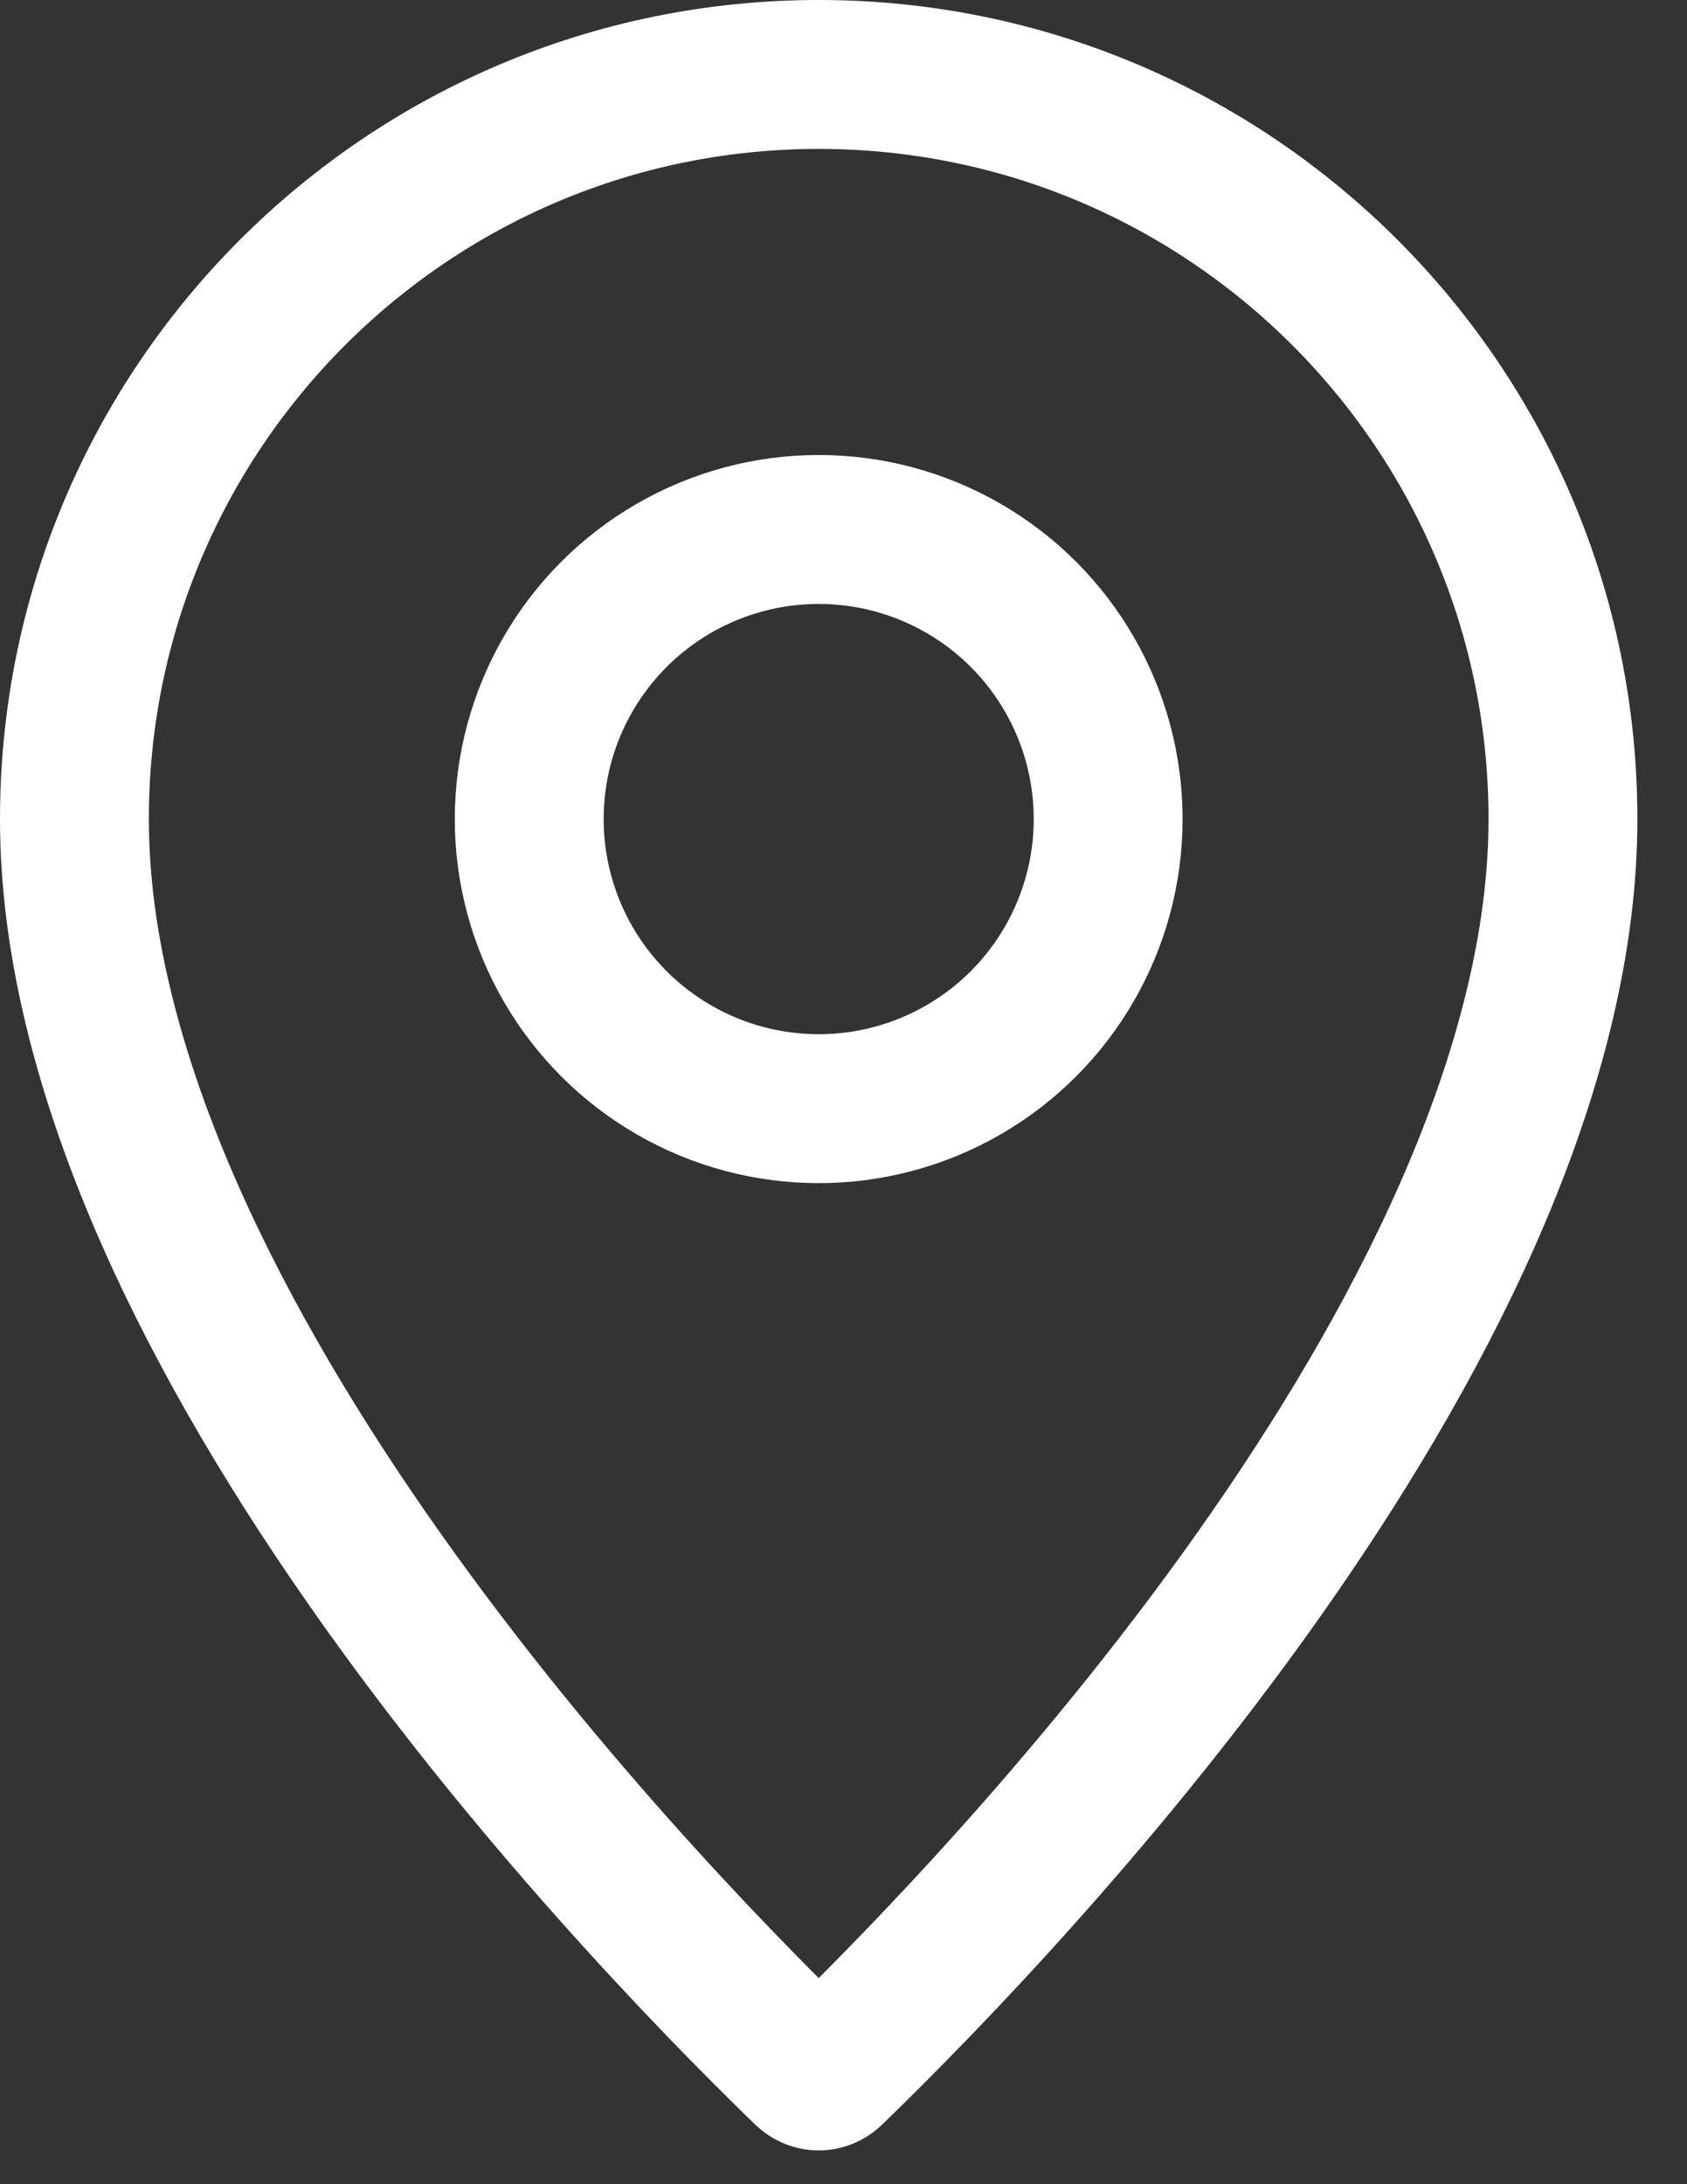
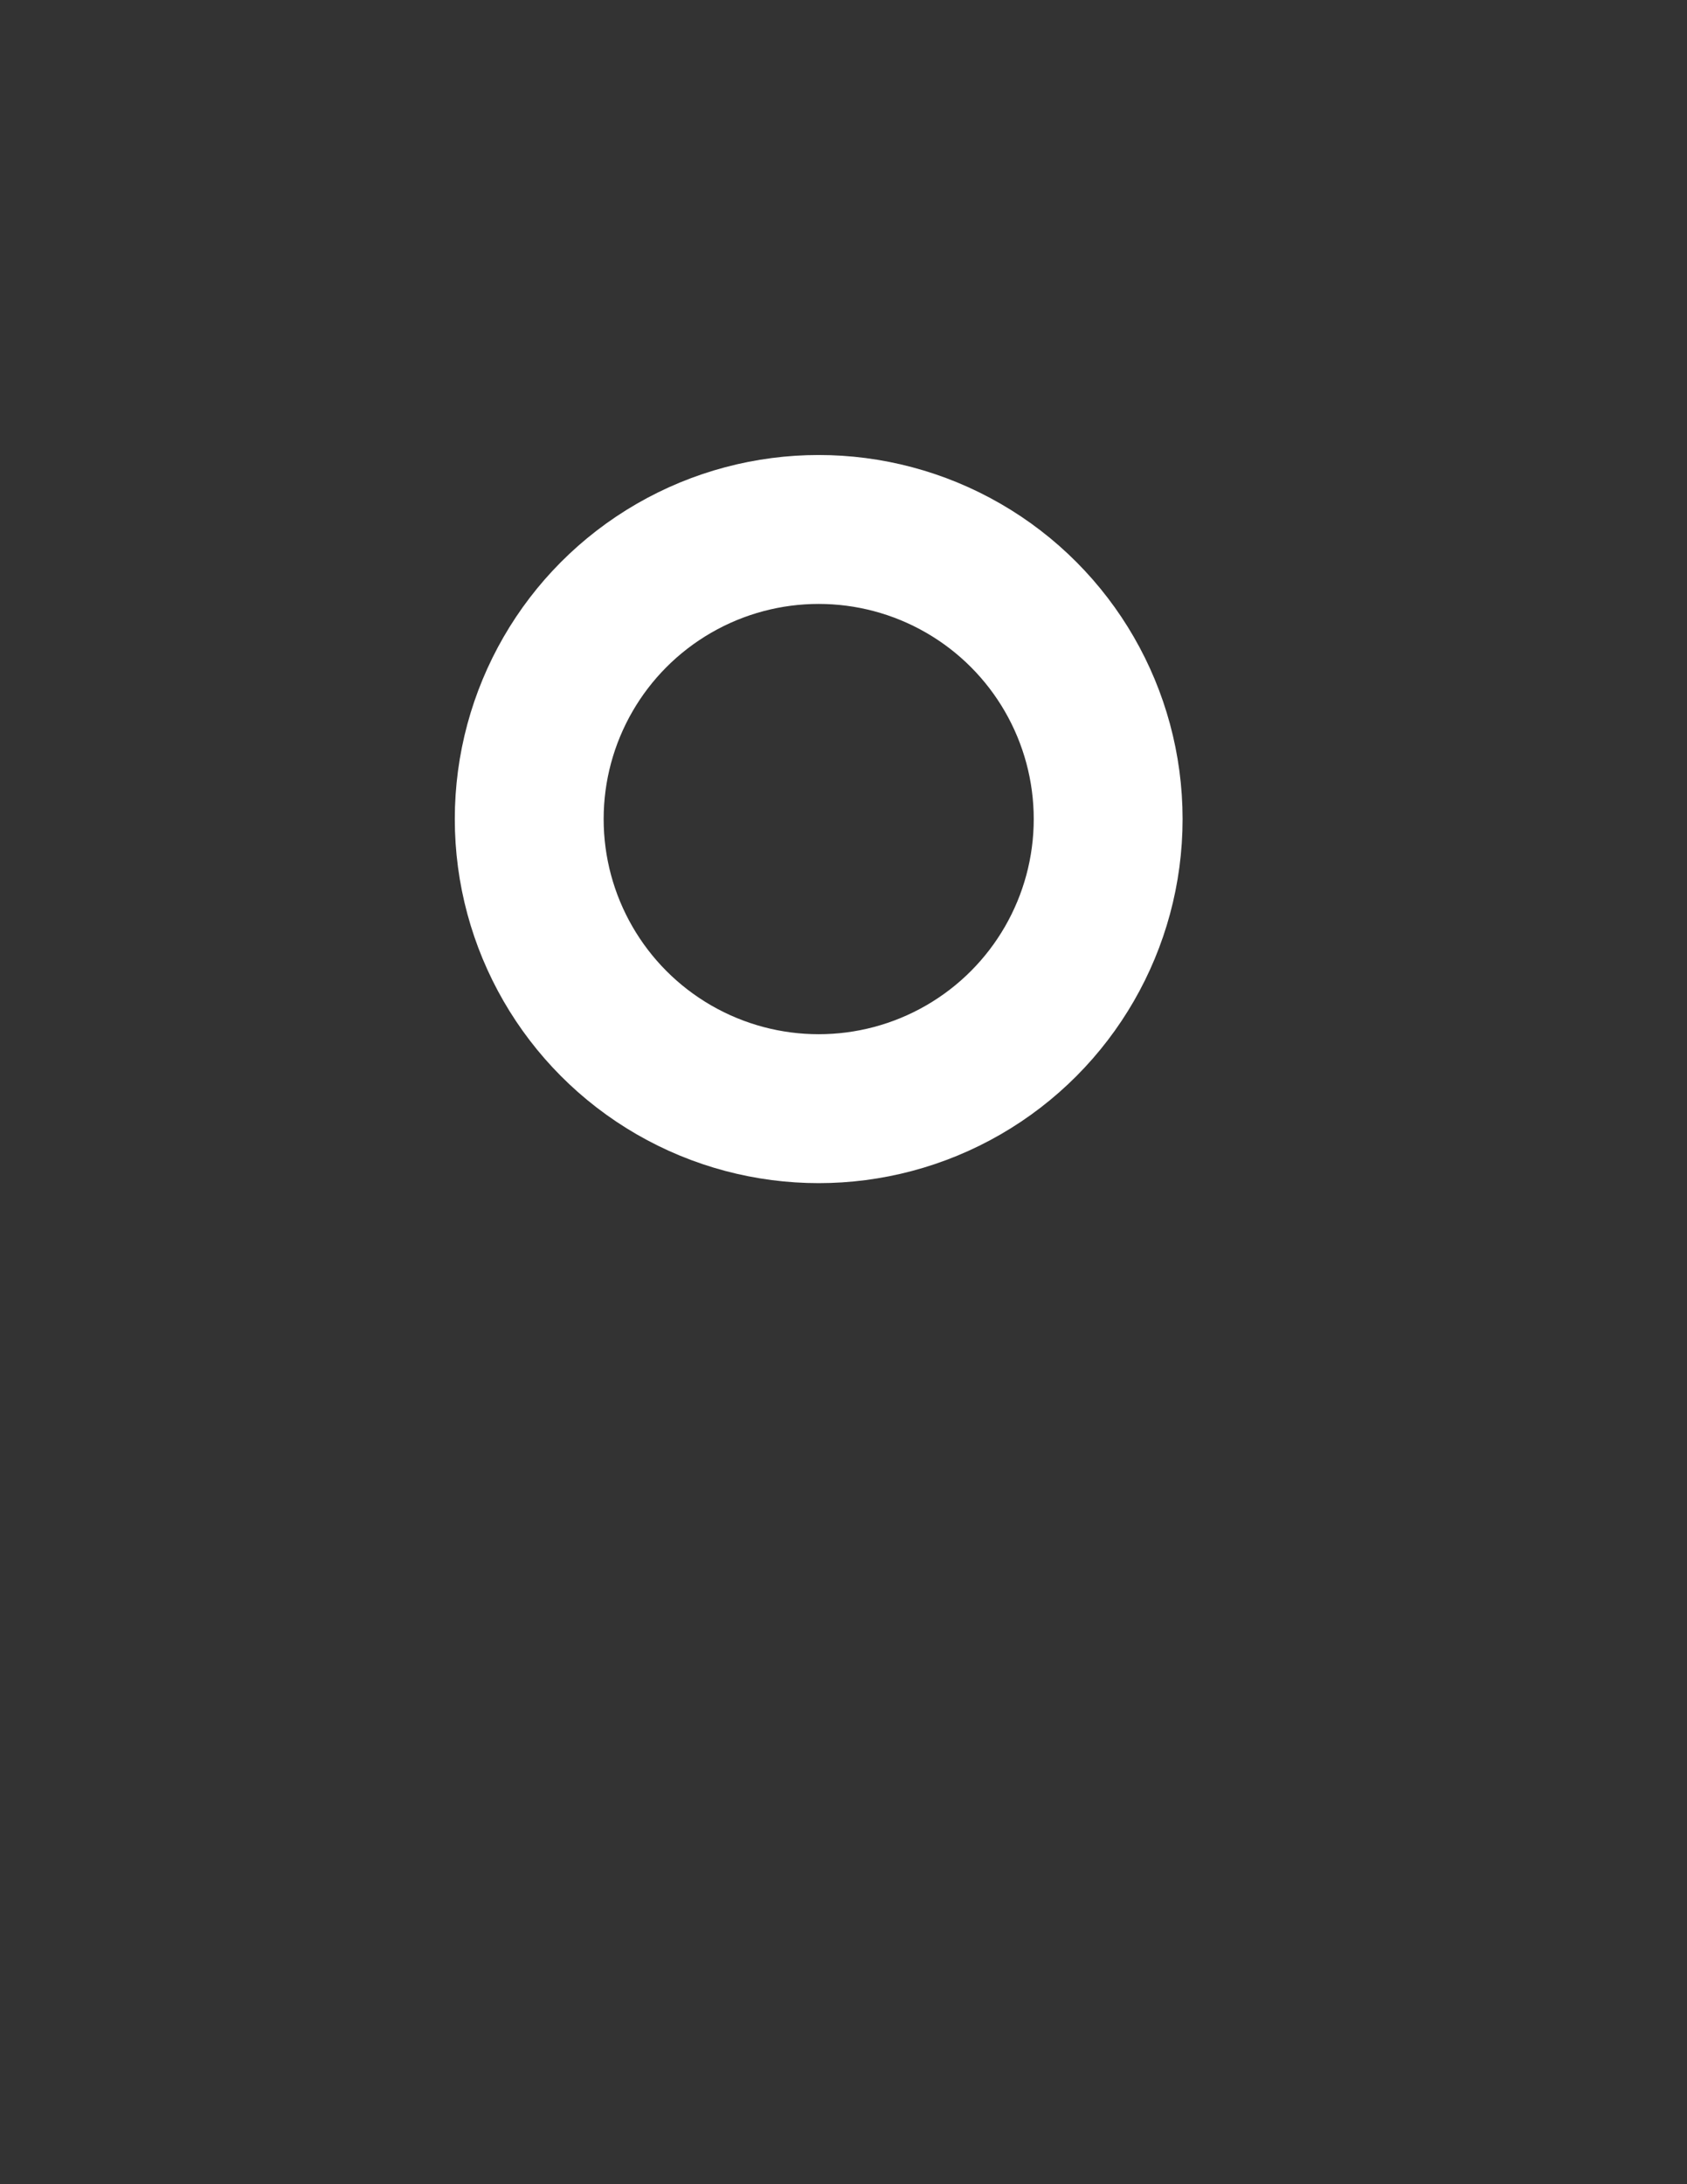
<svg xmlns="http://www.w3.org/2000/svg" width="17" height="22" viewBox="0 0 17 22" fill="none">
  <rect x="0" y="0" width="17" height="22" fill="#333333" stroke="none" />
  <circle cx="8.25" cy="8.25" r="2.917" stroke="white" stroke-width="1.5" />
-   <path d="M15.75 8.25C15.75 10.672 14.445 13.329 12.809 15.683C11.189 18.014 9.325 19.933 8.372 20.857C8.331 20.897 8.288 20.91 8.25 20.91C8.212 20.91 8.169 20.897 8.128 20.857C7.175 19.933 5.311 18.014 3.691 15.683C2.054 13.329 0.75 10.672 0.75 8.25C0.75 4.108 4.108 0.75 8.25 0.75C12.392 0.75 15.75 4.108 15.75 8.25Z" stroke="white" stroke-width="1.5" />
</svg>